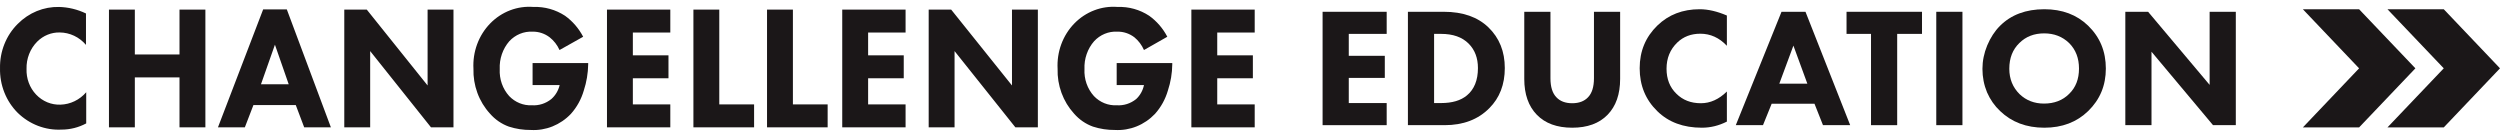
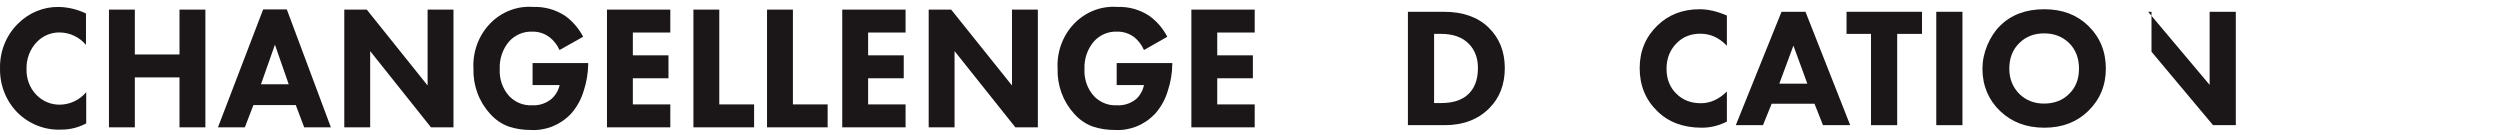
<svg xmlns="http://www.w3.org/2000/svg" width="277" height="15" viewBox="0 0 277 15" fill="none">
-   <path fill-rule="evenodd" clip-rule="evenodd" d="M264.53 1.023H270.768L277 7.57L270.768 14.117H264.53L270.768 7.57L264.53 1.023ZM261.387 1.024L267.625 7.571L261.387 14.118H255.155L261.387 7.571L255.155 1.024H261.387Z" fill="#1B1718" />
  <path fill-rule="evenodd" clip-rule="evenodd" d="M59.01 9.429V6.988H65.171V7.125C65.156 8.113 64.992 9.093 64.686 10.027C64.405 10.996 63.914 11.883 63.253 12.62C62.674 13.227 61.98 13.699 61.217 14.006C60.453 14.313 59.637 14.447 58.821 14.401C57.996 14.409 57.175 14.284 56.386 14.03C55.58 13.742 54.857 13.245 54.284 12.585C53.68 11.926 53.207 11.147 52.894 10.293C52.58 9.439 52.432 8.528 52.458 7.613C52.408 6.688 52.548 5.761 52.868 4.897C53.187 4.033 53.679 3.25 54.31 2.602C54.941 1.954 55.697 1.455 56.527 1.139C57.357 0.823 58.242 0.698 59.122 0.771C60.349 0.727 61.561 1.067 62.605 1.747C63.438 2.346 64.127 3.142 64.614 4.072L61.996 5.543C61.747 4.986 61.371 4.502 60.903 4.134C60.351 3.714 59.685 3.494 59.004 3.508C58.528 3.483 58.053 3.565 57.609 3.747C57.166 3.93 56.764 4.209 56.431 4.567C56.07 4.983 55.79 5.47 55.608 6C55.426 6.53 55.345 7.092 55.371 7.655C55.342 8.202 55.42 8.75 55.6 9.264C55.78 9.779 56.059 10.249 56.418 10.646C56.746 10.989 57.138 11.257 57.57 11.432C58.001 11.608 58.463 11.687 58.925 11.664C59.701 11.716 60.468 11.472 61.086 10.976C61.542 10.577 61.866 10.035 62.009 9.429H59.01ZM9.553 13.672V10.234V10.22C9.191 10.639 8.752 10.977 8.263 11.213C7.773 11.45 7.243 11.58 6.705 11.595C6.205 11.615 5.706 11.525 5.24 11.333C4.774 11.14 4.351 10.848 3.998 10.475C3.644 10.103 3.368 9.657 3.186 9.167C3.004 8.677 2.921 8.153 2.941 7.627C2.926 7.067 3.023 6.509 3.226 5.99C3.429 5.471 3.733 5.003 4.119 4.615C4.792 3.942 5.691 3.575 6.62 3.597C7.169 3.601 7.711 3.725 8.212 3.961C8.713 4.198 9.16 4.543 9.527 4.973V1.493C8.59 1.043 7.577 0.797 6.548 0.771C5.704 0.751 4.865 0.906 4.078 1.228C3.292 1.551 2.574 2.033 1.965 2.648C1.329 3.277 0.826 4.039 0.488 4.885C0.15 5.731 -0.016 6.641 0.002 7.559C-0.018 8.481 0.147 9.398 0.485 10.249C0.823 11.101 1.328 11.869 1.965 12.503C2.616 13.136 3.38 13.626 4.213 13.945C5.046 14.263 5.931 14.405 6.816 14.36C7.767 14.361 8.705 14.126 9.553 13.672ZM14.94 6.032V1.067H12.073V14.105H14.94V8.576H19.889V14.105H22.757V1.067H19.889V6.032H14.94ZM33.703 14.105L32.773 11.643H28.079L27.13 14.105H24.151L29.159 1.039H31.778L36.661 14.105H33.703ZM28.917 9.333H31.987L30.462 4.952L28.917 9.333ZM38.147 14.105H41.015V5.66L47.751 14.105H50.245V1.067H47.378V9.47L40.641 1.067H38.147V14.105ZM74.27 3.604V1.067H67.253V14.105H74.27V11.568H70.12V8.673H74.067V6.128H70.12V3.604H74.27ZM76.83 1.067H79.697V11.568H83.553V14.105H76.83V1.067ZM87.854 1.067H84.987V14.105H91.703V11.568H87.854V1.067ZM100.338 1.067V3.604H96.188V6.128H100.135V8.673H96.188V11.568H100.338V14.105H93.32V1.067H100.338ZM102.898 14.105H105.765V5.66L112.501 14.105H114.995V1.067H112.128V9.47L105.392 1.067H102.898V14.105ZM123.728 9.429V6.988H129.888V7.125C129.876 8.114 129.713 9.094 129.404 10.027C129.123 10.996 128.632 11.883 127.97 12.62C127.392 13.227 126.698 13.699 125.934 14.006C125.171 14.313 124.355 14.447 123.538 14.401C122.713 14.409 121.892 14.284 121.103 14.03C120.298 13.742 119.575 13.245 119.002 12.585C118.399 11.925 117.927 11.146 117.615 10.292C117.302 9.438 117.155 8.528 117.182 7.613C117.132 6.688 117.272 5.761 117.591 4.897C117.911 4.033 118.403 3.25 119.034 2.602C119.665 1.954 120.421 1.455 121.252 1.139C122.081 0.823 122.966 0.698 123.846 0.771C125.074 0.726 126.286 1.065 127.329 1.747C128.164 2.345 128.853 3.141 129.338 4.072L126.752 5.543C126.511 4.992 126.147 4.508 125.692 4.134C125.141 3.713 124.475 3.493 123.794 3.508C123.319 3.482 122.844 3.563 122.401 3.746C121.959 3.929 121.559 4.209 121.227 4.567C120.864 4.982 120.582 5.469 120.4 5.999C120.216 6.529 120.135 7.091 120.16 7.655C120.131 8.202 120.209 8.75 120.389 9.264C120.57 9.779 120.848 10.249 121.208 10.646C121.537 10.991 121.931 11.26 122.365 11.435C122.799 11.611 123.264 11.688 123.728 11.664C124.504 11.717 125.271 11.473 125.888 10.976C126.325 10.57 126.628 10.028 126.752 9.429H123.728ZM139.021 3.604V1.067H132.003V14.105H139.021V11.568H134.87V8.673H138.818V6.128H134.87V3.604H139.021Z" fill="#1B1718" />
-   <path d="M153.644 1.306V3.754H149.444V6.184H153.436V8.632H149.444V11.419H153.644V13.868H146.543V1.306H153.644Z" fill="#1B1718" />
  <path d="M155.997 1.306H159.971C162.08 1.306 163.731 1.884 164.924 3.039C166.129 4.206 166.732 5.707 166.732 7.54C166.732 9.36 166.16 10.842 165.018 11.984C163.775 13.24 162.124 13.868 160.065 13.868H155.997V1.306ZM158.897 3.754V11.419H159.669C160.9 11.419 161.854 11.137 162.532 10.572C163.348 9.894 163.756 8.883 163.756 7.54C163.756 6.422 163.411 5.518 162.72 4.828C162.005 4.112 160.988 3.754 159.669 3.754H158.897Z" fill="#1B1718" />
-   <path d="M179.511 1.306V8.745C179.511 10.44 179.047 11.765 178.118 12.719C177.189 13.673 175.883 14.15 174.2 14.15C172.518 14.15 171.212 13.673 170.283 12.719C169.354 11.765 168.889 10.44 168.889 8.745V1.306H171.79V8.67C171.79 9.624 172.009 10.327 172.449 10.779C172.863 11.219 173.447 11.438 174.2 11.438C174.954 11.438 175.538 11.219 175.952 10.779C176.391 10.327 176.611 9.624 176.611 8.67V1.306H179.511Z" fill="#1B1718" />
  <path d="M191.338 10.139V13.472C190.446 13.924 189.524 14.15 188.569 14.15C186.523 14.15 184.878 13.541 183.635 12.323C182.329 11.055 181.676 9.467 181.676 7.559C181.676 5.675 182.329 4.1 183.635 2.831C184.878 1.626 186.441 1.023 188.325 1.023C189.254 1.023 190.258 1.256 191.338 1.72V5.073C190.497 4.181 189.517 3.735 188.4 3.735C187.37 3.735 186.517 4.062 185.839 4.715C185.048 5.481 184.652 6.447 184.652 7.615C184.652 8.758 185.016 9.68 185.744 10.384C186.448 11.087 187.352 11.438 188.456 11.438C189.498 11.438 190.459 11.005 191.338 10.139Z" fill="#1B1718" />
  <path d="M201.987 13.868L201.046 11.495H196.3L195.339 13.868H192.326L197.392 1.306H200.048L205.001 13.868H201.987ZM197.147 9.272H200.255L198.71 5.054L197.147 9.272Z" fill="#1B1718" />
  <path d="M212.958 3.754H210.208V13.868H207.308V3.754H204.596V1.306H212.958V3.754Z" fill="#1B1718" />
  <path d="M214.539 1.306H217.439V13.868H214.539V1.306Z" fill="#1B1718" />
  <path d="M226.511 1.023C228.494 1.023 230.114 1.632 231.37 2.85C232.675 4.118 233.328 5.7 233.328 7.596C233.328 9.467 232.675 11.036 231.37 12.305C230.102 13.535 228.482 14.15 226.511 14.15C224.527 14.15 222.895 13.535 221.614 12.305C220.999 11.727 220.515 11.036 220.164 10.233C219.825 9.417 219.655 8.55 219.655 7.634C219.655 6.755 219.831 5.889 220.183 5.035C220.547 4.169 221.018 3.447 221.595 2.869C222.826 1.639 224.464 1.023 226.511 1.023ZM226.492 3.698C225.374 3.698 224.458 4.056 223.742 4.771C223.001 5.487 222.631 6.435 222.631 7.615C222.631 8.745 223.014 9.687 223.78 10.44C224.508 11.131 225.406 11.476 226.473 11.476C227.616 11.476 228.545 11.118 229.26 10.402C229.989 9.699 230.353 8.764 230.353 7.596C230.353 6.441 229.989 5.499 229.26 4.771C228.52 4.056 227.597 3.698 226.492 3.698Z" fill="#1B1718" />
-   <path d="M238.386 13.868H235.486V1.306H238.01L244.827 9.404V1.306H247.728V13.868H245.204L238.386 5.732V13.868Z" fill="#1B1718" />
+   <path d="M238.386 13.868V1.306H238.01L244.827 9.404V1.306H247.728V13.868H245.204L238.386 5.732V13.868Z" fill="#1B1718" />
</svg>